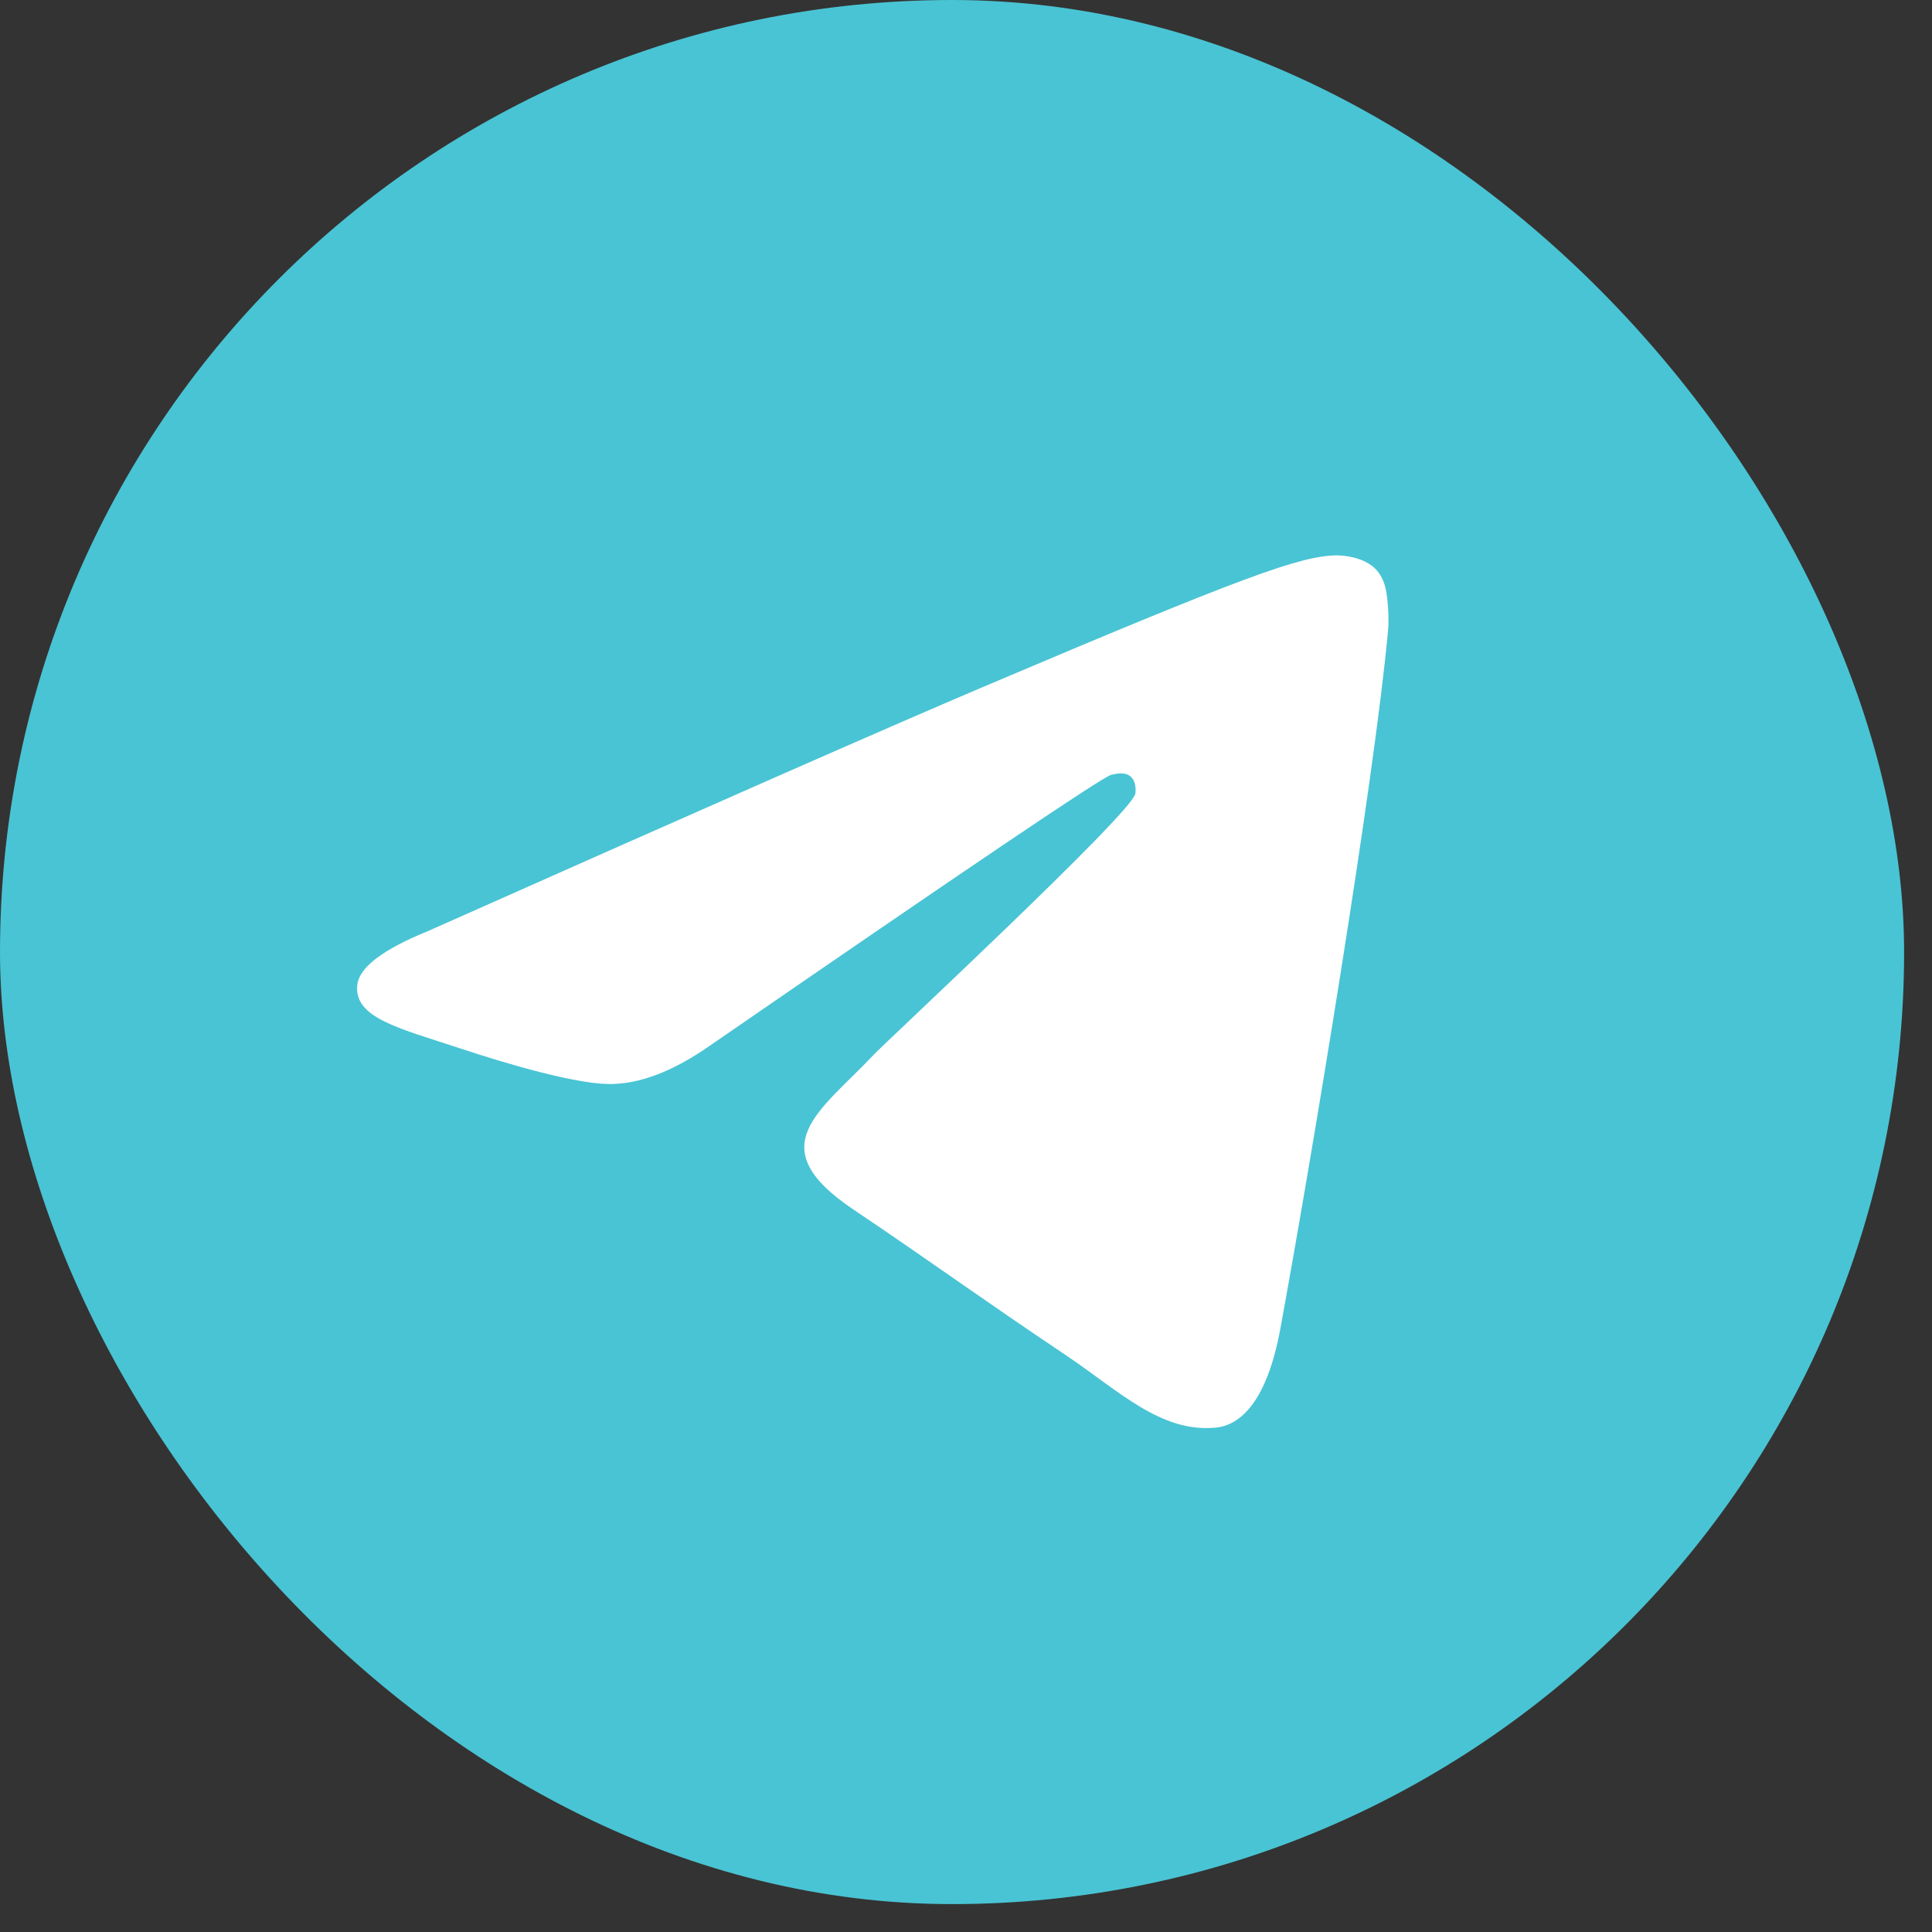
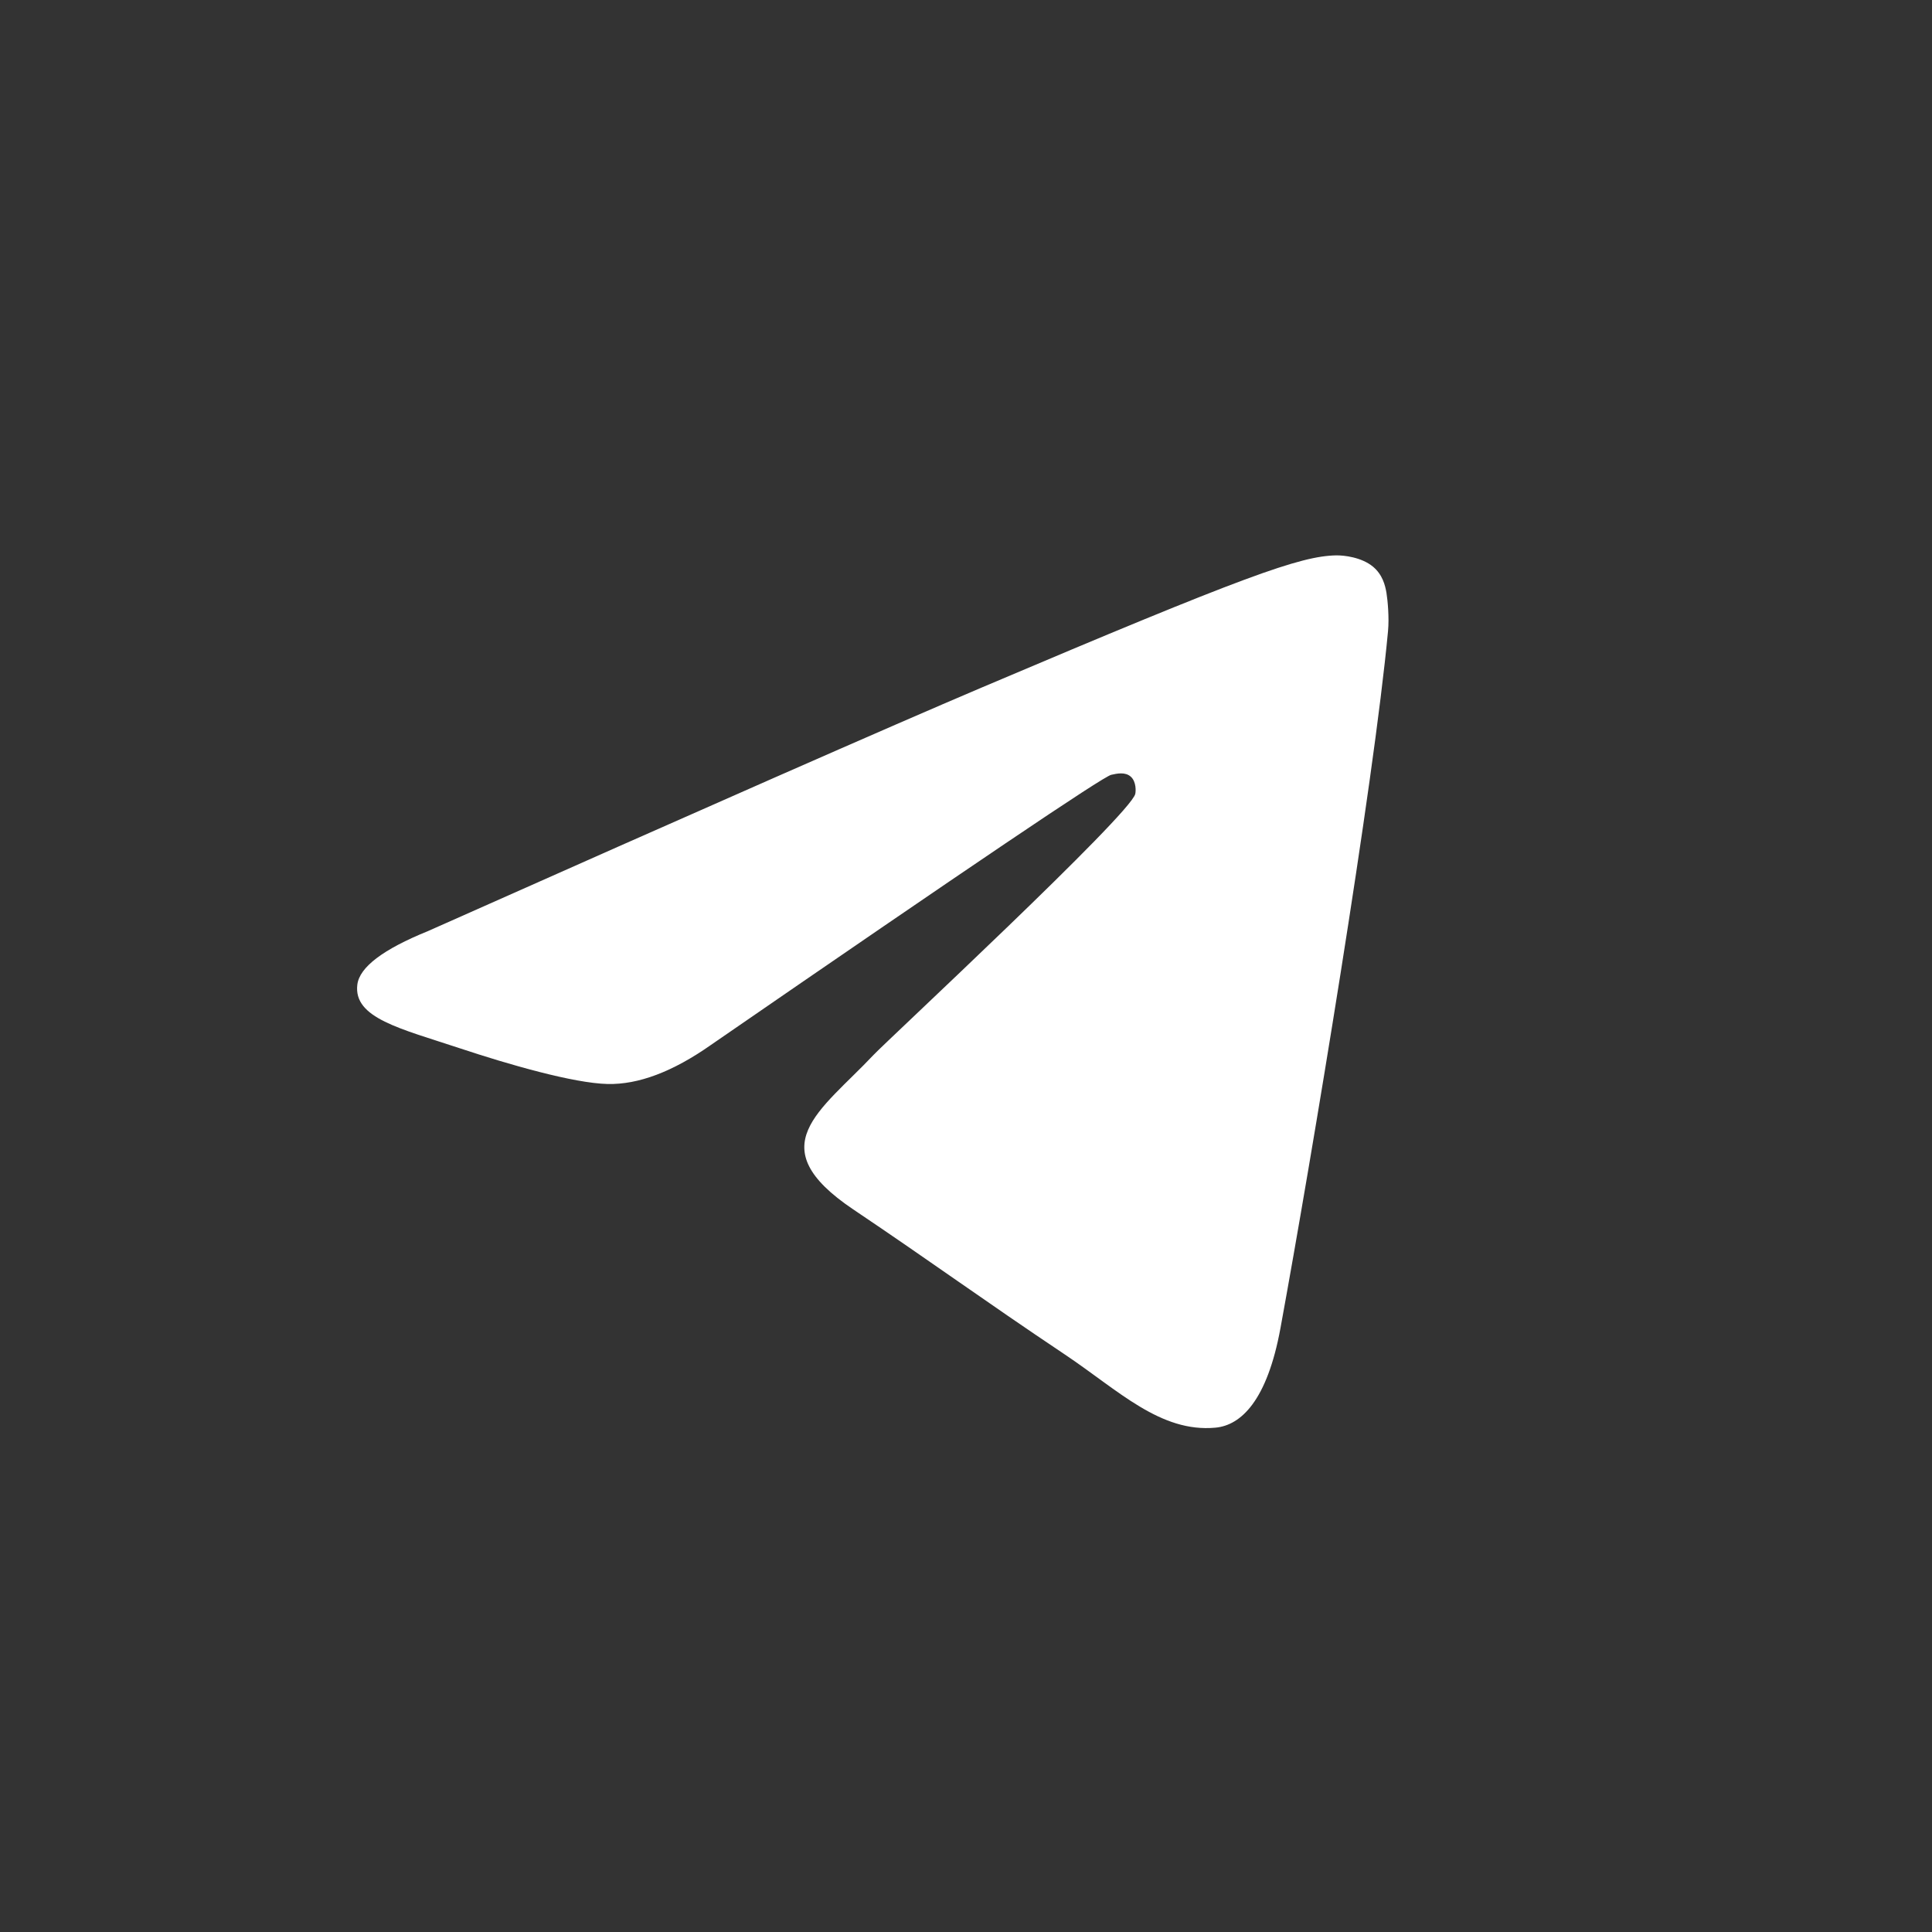
<svg xmlns="http://www.w3.org/2000/svg" width="41" height="41" viewBox="0 0 41 41" fill="none">
  <rect x="0" y="0" width="41" height="41" fill="#333333" stroke="none" />
-   <rect width="40.408" height="40.408" rx="20.204" fill="#49C4D4" />
  <path d="M9.083 19.759C14.958 17.145 18.876 15.422 20.837 14.589C26.434 12.213 27.597 11.8 28.355 11.786C28.521 11.783 28.894 11.825 29.136 12.025C29.34 12.194 29.396 12.422 29.423 12.582C29.449 12.743 29.483 13.107 29.456 13.393C29.153 16.646 27.84 24.543 27.173 28.187C26.89 29.729 26.334 30.246 25.796 30.297C24.625 30.407 23.736 29.507 22.603 28.748C20.829 27.561 19.827 26.822 18.105 25.664C16.115 24.325 17.405 23.589 18.539 22.386C18.836 22.072 23.993 17.282 24.092 16.848C24.105 16.794 24.116 16.591 23.999 16.484C23.881 16.377 23.707 16.414 23.581 16.443C23.404 16.484 20.57 18.396 15.08 22.18C14.276 22.744 13.547 23.019 12.894 23.004C12.175 22.988 10.79 22.589 9.761 22.247C8.499 21.828 7.496 21.607 7.583 20.896C7.629 20.525 8.129 20.146 9.083 19.759Z" fill="white" />
</svg>